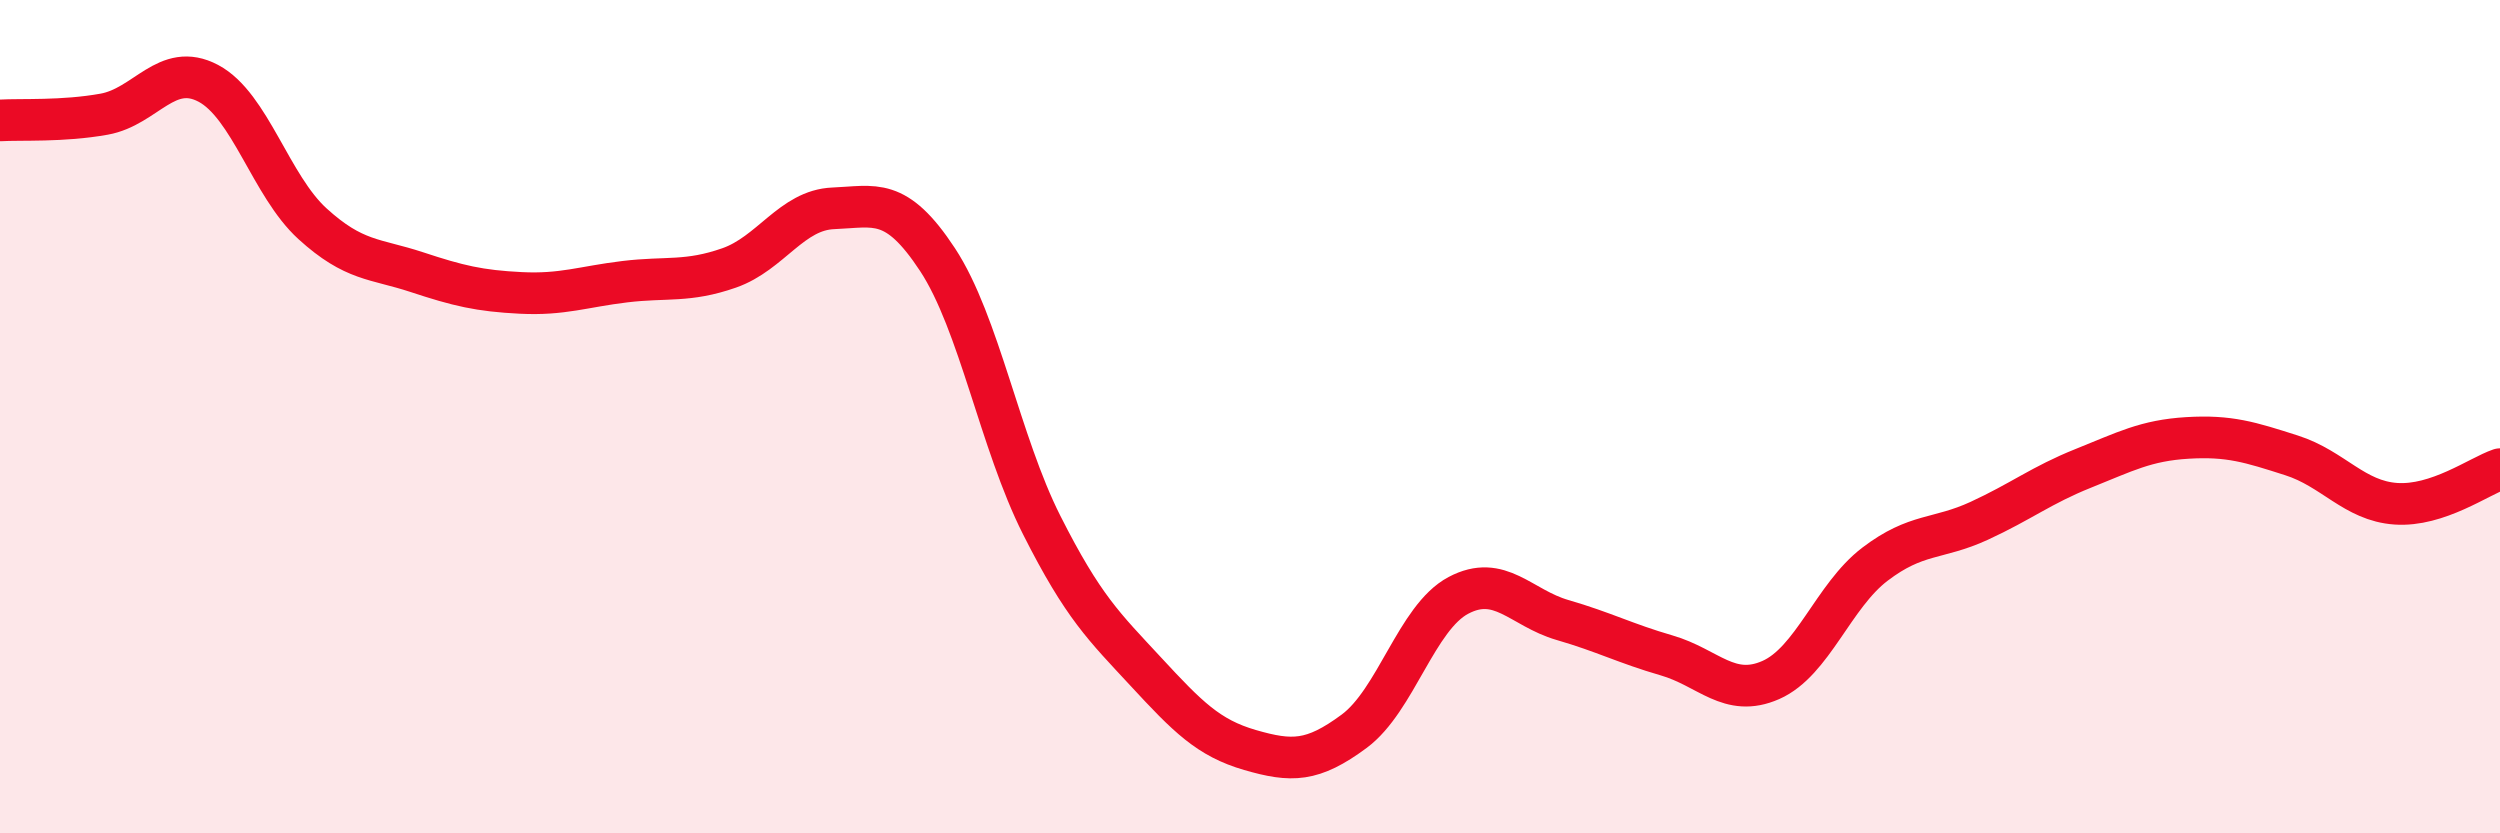
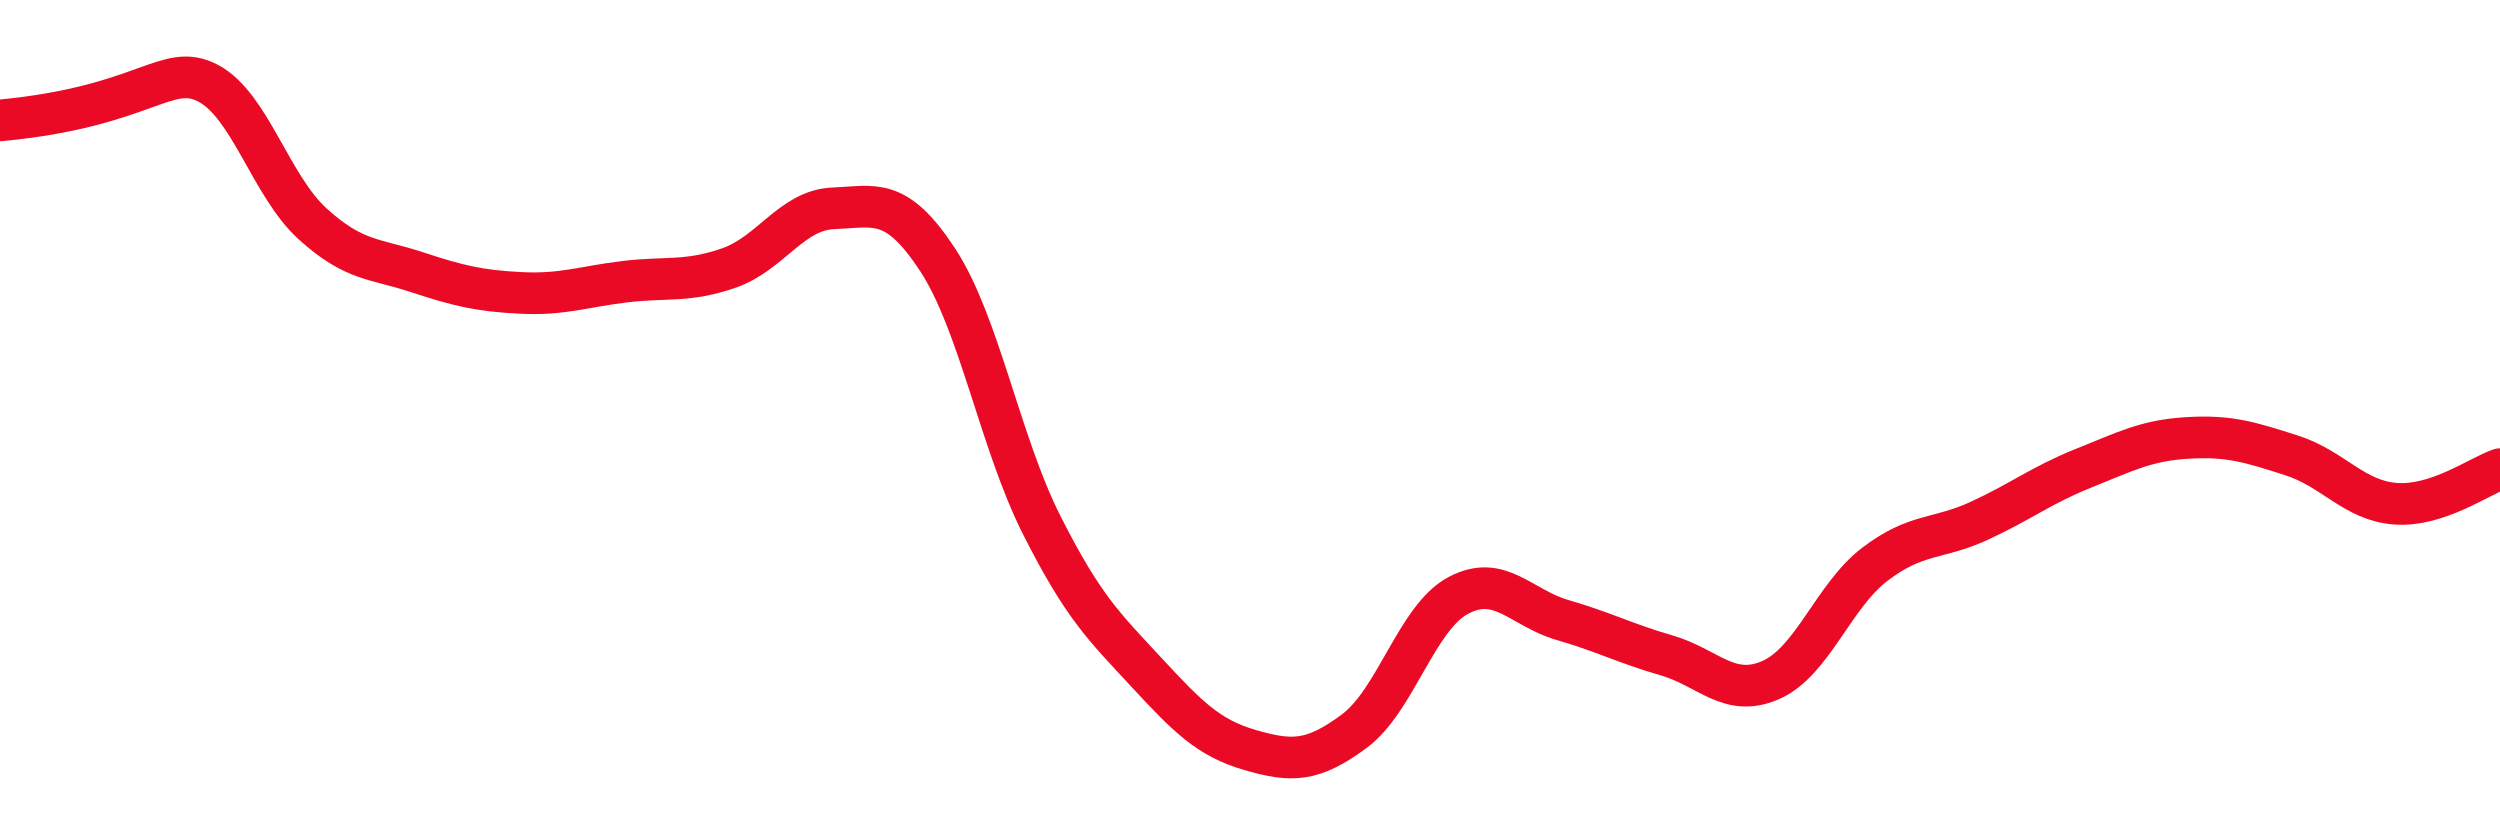
<svg xmlns="http://www.w3.org/2000/svg" width="60" height="20" viewBox="0 0 60 20">
-   <path d="M 0,2.89 C 0.5,2.86 1.5,2.92 2.5,2.74 C 3.5,2.56 4,1.47 5,2 C 6,2.53 6.5,4.46 7.5,5.37 C 8.5,6.28 9,6.2 10,6.53 C 11,6.86 11.5,6.98 12.5,7.03 C 13.5,7.08 14,6.88 15,6.76 C 16,6.64 16.5,6.78 17.5,6.43 C 18.5,6.08 19,5.04 20,5 C 21,4.96 21.5,4.71 22.5,6.23 C 23.5,7.75 24,10.62 25,12.6 C 26,14.58 26.5,15.04 27.5,16.12 C 28.5,17.2 29,17.71 30,18 C 31,18.29 31.5,18.29 32.5,17.55 C 33.5,16.81 34,14.82 35,14.29 C 36,13.76 36.5,14.59 37.5,14.88 C 38.5,15.17 39,15.44 40,15.73 C 41,16.02 41.5,16.76 42.5,16.32 C 43.5,15.88 44,14.3 45,13.54 C 46,12.78 46.5,12.96 47.5,12.5 C 48.5,12.04 49,11.64 50,11.24 C 51,10.84 51.5,10.57 52.5,10.51 C 53.5,10.45 54,10.61 55,10.93 C 56,11.25 56.5,12.02 57.5,12.09 C 58.5,12.16 59.5,11.43 60,11.26L60 20L0 20Z" fill="#EB0A25" opacity="0.1" stroke-linecap="round" stroke-linejoin="round" />
-   <path d="M 0,2.89 C 0.5,2.86 1.5,2.92 2.5,2.74 C 3.5,2.56 4,1.47 5,2 C 6,2.53 6.5,4.46 7.5,5.37 C 8.5,6.28 9,6.2 10,6.53 C 11,6.86 11.5,6.98 12.5,7.03 C 13.5,7.08 14,6.88 15,6.76 C 16,6.64 16.5,6.78 17.5,6.43 C 18.5,6.08 19,5.04 20,5 C 21,4.96 21.5,4.71 22.5,6.23 C 23.5,7.75 24,10.62 25,12.6 C 26,14.58 26.5,15.04 27.5,16.12 C 28.5,17.2 29,17.71 30,18 C 31,18.29 31.5,18.29 32.5,17.55 C 33.5,16.81 34,14.82 35,14.29 C 36,13.76 36.5,14.59 37.5,14.88 C 38.5,15.17 39,15.44 40,15.73 C 41,16.02 41.5,16.76 42.5,16.32 C 43.5,15.88 44,14.3 45,13.54 C 46,12.78 46.5,12.96 47.5,12.5 C 48.5,12.04 49,11.64 50,11.24 C 51,10.84 51.5,10.57 52.5,10.51 C 53.5,10.45 54,10.61 55,10.93 C 56,11.25 56.5,12.02 57.5,12.09 C 58.5,12.16 59.5,11.43 60,11.26" stroke="#EB0A25" stroke-width="1" fill="none" stroke-linecap="round" stroke-linejoin="round" />
+   <path d="M 0,2.89 C 3.5,2.56 4,1.47 5,2 C 6,2.53 6.5,4.46 7.5,5.37 C 8.5,6.28 9,6.2 10,6.53 C 11,6.86 11.5,6.98 12.5,7.03 C 13.5,7.08 14,6.88 15,6.76 C 16,6.64 16.5,6.78 17.5,6.43 C 18.5,6.08 19,5.04 20,5 C 21,4.96 21.5,4.71 22.5,6.23 C 23.5,7.75 24,10.62 25,12.6 C 26,14.58 26.5,15.04 27.5,16.12 C 28.5,17.2 29,17.71 30,18 C 31,18.29 31.5,18.29 32.5,17.55 C 33.5,16.81 34,14.82 35,14.29 C 36,13.76 36.5,14.59 37.5,14.88 C 38.5,15.17 39,15.44 40,15.73 C 41,16.02 41.5,16.76 42.5,16.32 C 43.5,15.88 44,14.3 45,13.54 C 46,12.78 46.5,12.96 47.5,12.5 C 48.5,12.04 49,11.64 50,11.24 C 51,10.84 51.5,10.57 52.5,10.51 C 53.5,10.45 54,10.61 55,10.93 C 56,11.25 56.5,12.02 57.5,12.09 C 58.5,12.16 59.5,11.43 60,11.26" stroke="#EB0A25" stroke-width="1" fill="none" stroke-linecap="round" stroke-linejoin="round" />
</svg>